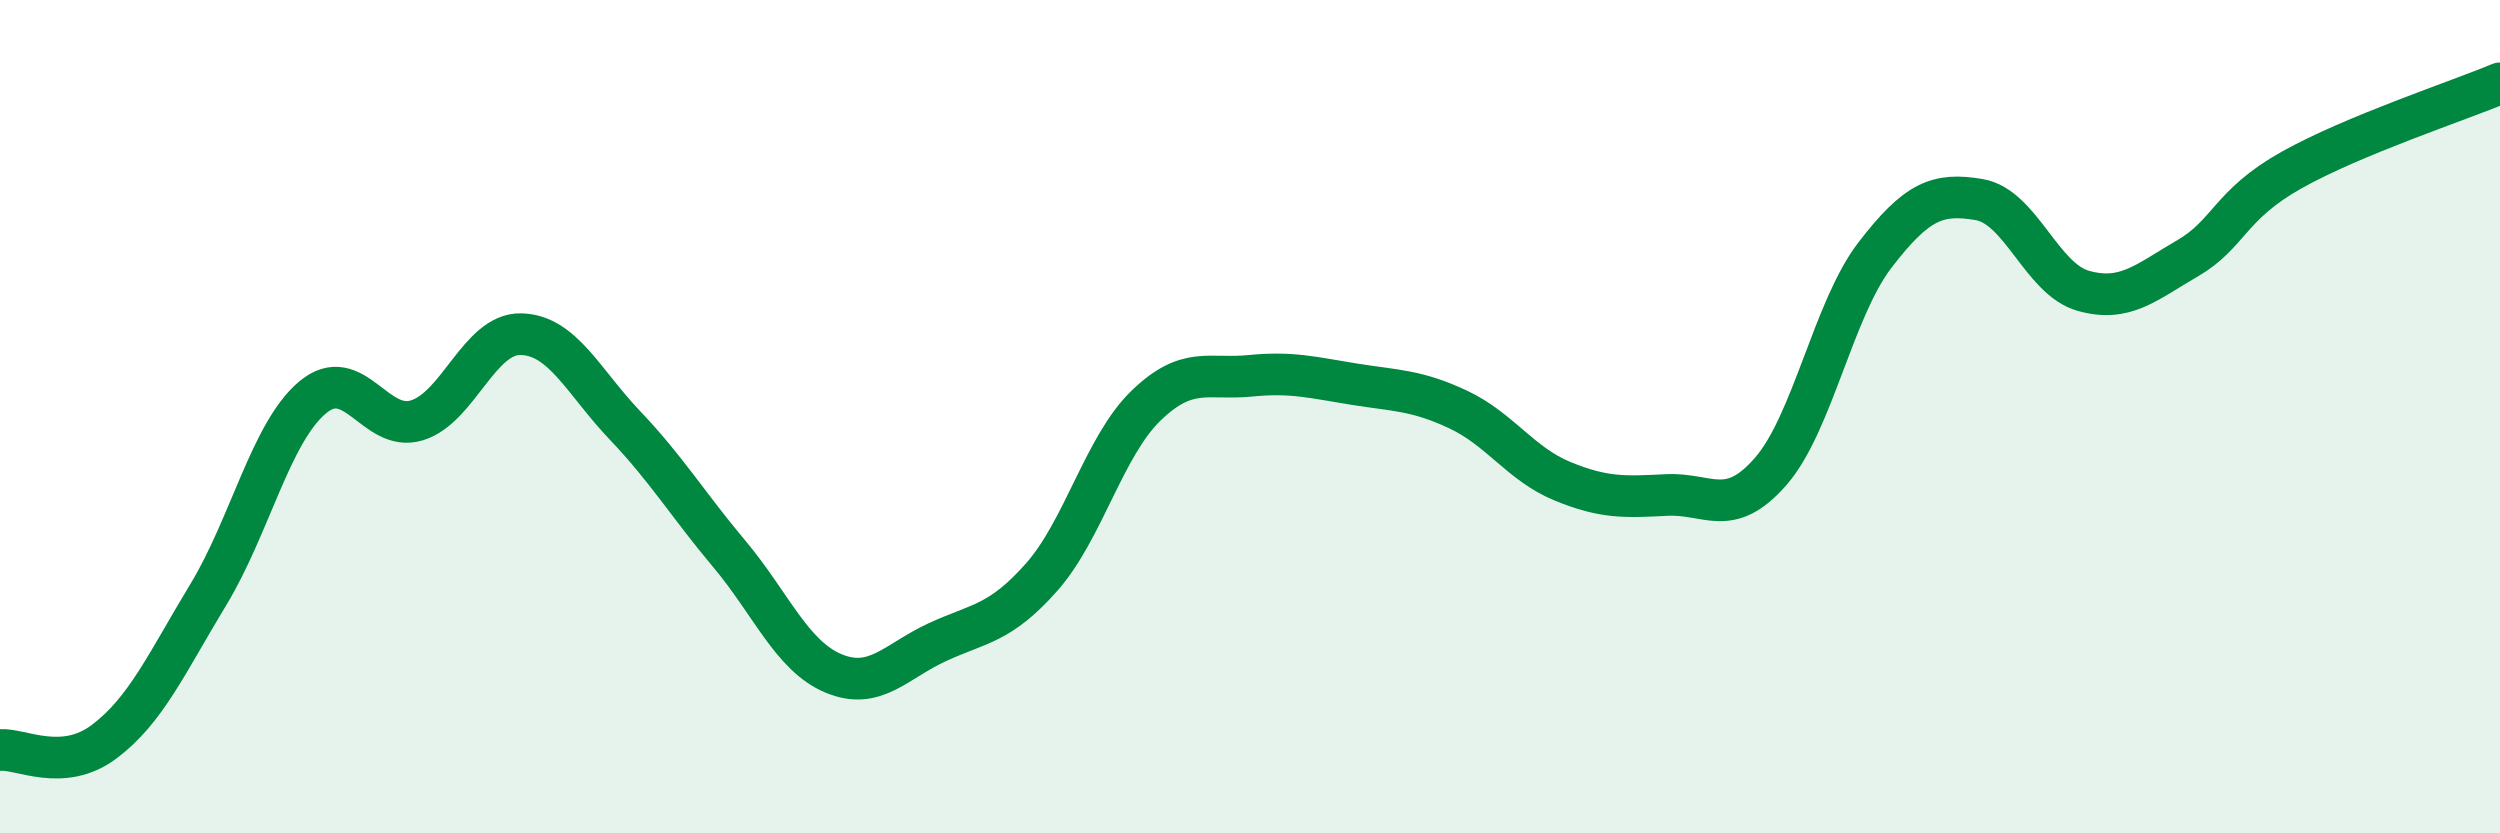
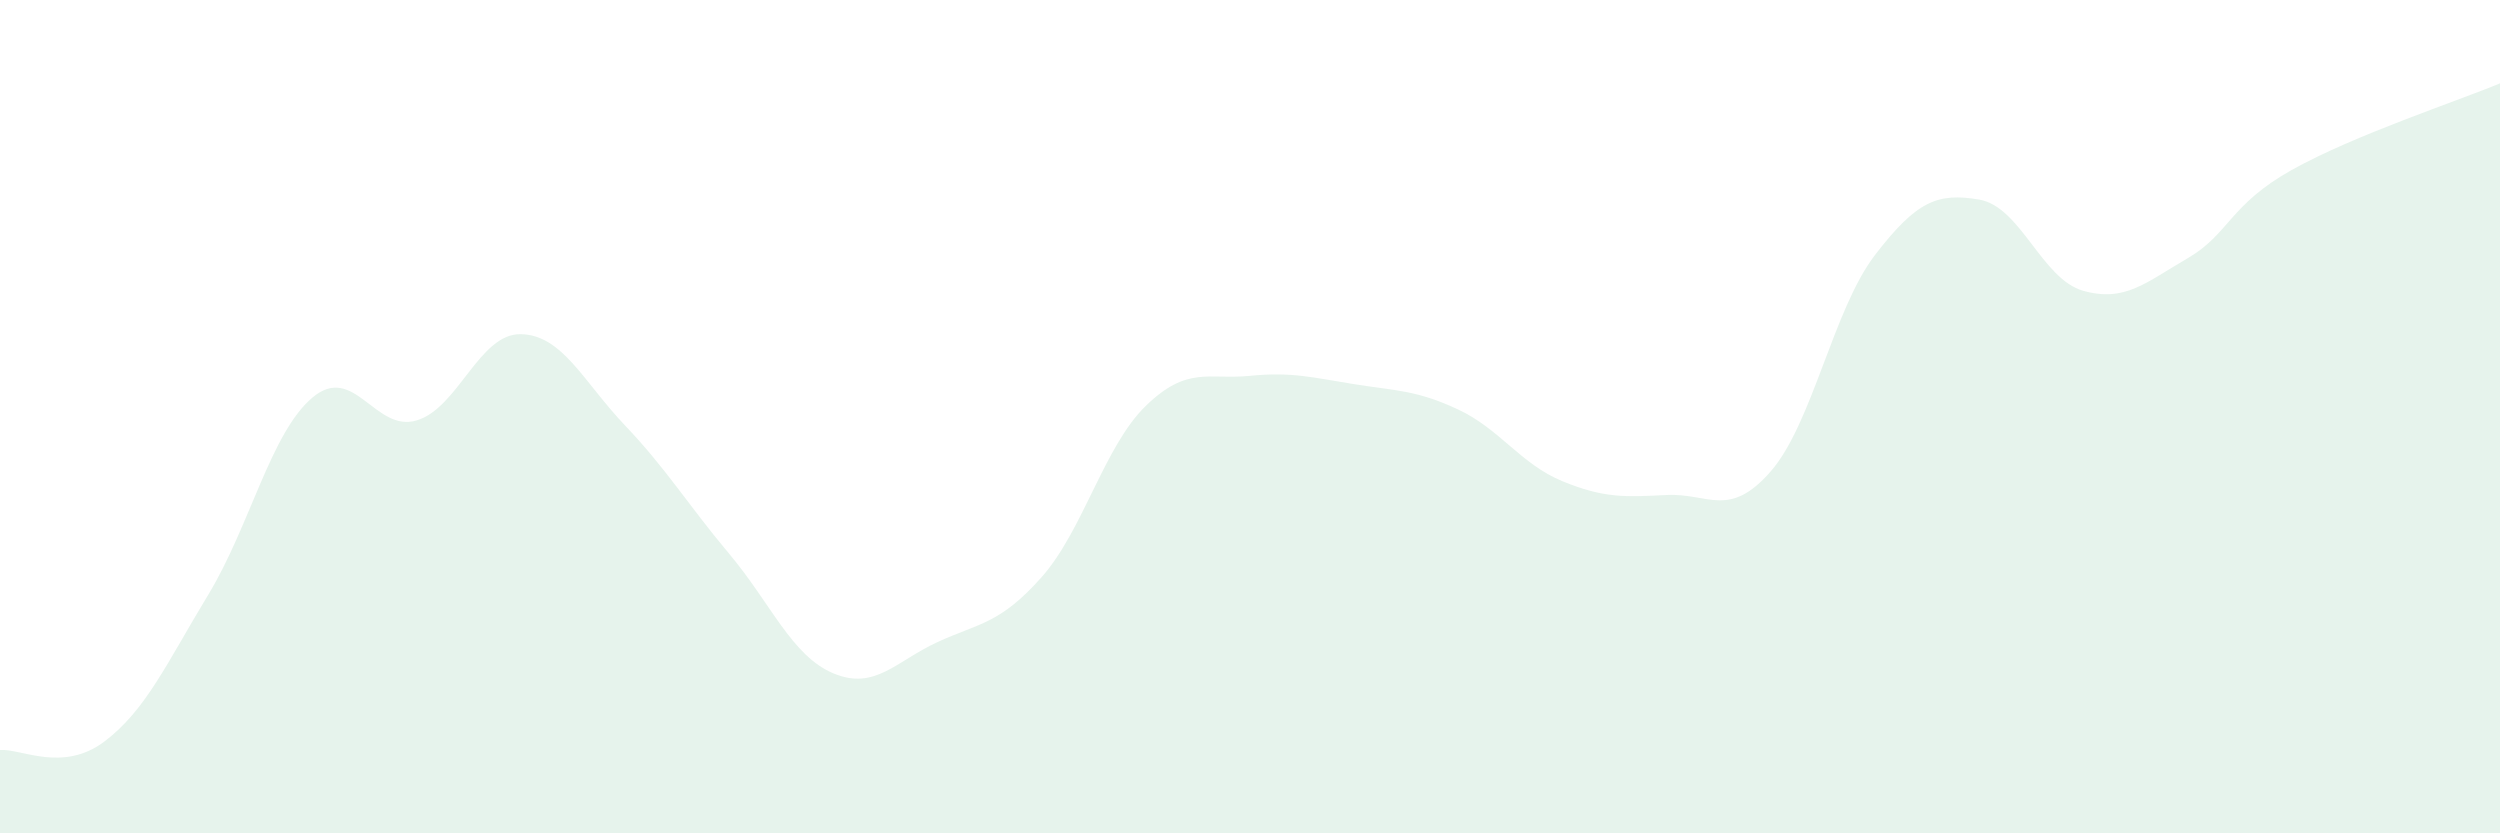
<svg xmlns="http://www.w3.org/2000/svg" width="60" height="20" viewBox="0 0 60 20">
  <path d="M 0,18 C 0.5,17.96 1.5,18.55 2.5,17.8 C 3.5,17.05 4,15.92 5,14.27 C 6,12.62 6.5,10.38 7.5,9.54 C 8.5,8.7 9,10.39 10,10.09 C 11,9.79 11.5,8 12.5,8.02 C 13.5,8.04 14,9.16 15,10.21 C 16,11.26 16.5,12.1 17.5,13.29 C 18.5,14.48 19,15.74 20,16.16 C 21,16.58 21.5,15.87 22.5,15.41 C 23.5,14.95 24,14.98 25,13.85 C 26,12.72 26.5,10.71 27.5,9.74 C 28.5,8.77 29,9.12 30,9.02 C 31,8.92 31.5,9.06 32.5,9.22 C 33.5,9.38 34,9.36 35,9.83 C 36,10.3 36.5,11.14 37.5,11.55 C 38.5,11.96 39,11.93 40,11.88 C 41,11.83 41.5,12.46 42.5,11.31 C 43.5,10.16 44,7.42 45,6.12 C 46,4.82 46.5,4.62 47.5,4.79 C 48.5,4.96 49,6.7 50,6.98 C 51,7.26 51.5,6.78 52.5,6.2 C 53.5,5.62 53.5,4.92 55,4.08 C 56.5,3.24 59,2.42 60,2L60 20L0 20Z" fill="#008740" opacity="0.1" stroke-linecap="round" stroke-linejoin="round" />
-   <path d="M 0,18 C 0.5,17.96 1.5,18.55 2.5,17.8 C 3.5,17.05 4,15.92 5,14.27 C 6,12.62 6.5,10.38 7.5,9.54 C 8.5,8.7 9,10.39 10,10.09 C 11,9.79 11.5,8 12.5,8.02 C 13.5,8.04 14,9.16 15,10.21 C 16,11.26 16.5,12.1 17.5,13.29 C 18.5,14.48 19,15.74 20,16.16 C 21,16.58 21.5,15.87 22.5,15.41 C 23.5,14.95 24,14.98 25,13.85 C 26,12.72 26.5,10.71 27.5,9.74 C 28.5,8.77 29,9.12 30,9.02 C 31,8.92 31.5,9.06 32.5,9.22 C 33.5,9.38 34,9.36 35,9.83 C 36,10.3 36.5,11.14 37.5,11.55 C 38.5,11.96 39,11.93 40,11.88 C 41,11.83 41.5,12.46 42.5,11.31 C 43.5,10.16 44,7.42 45,6.12 C 46,4.82 46.5,4.62 47.5,4.79 C 48.5,4.96 49,6.7 50,6.98 C 51,7.26 51.5,6.78 52.5,6.2 C 53.5,5.62 53.5,4.92 55,4.08 C 56.5,3.24 59,2.42 60,2" stroke="#008740" stroke-width="1" fill="none" stroke-linecap="round" stroke-linejoin="round" />
</svg>